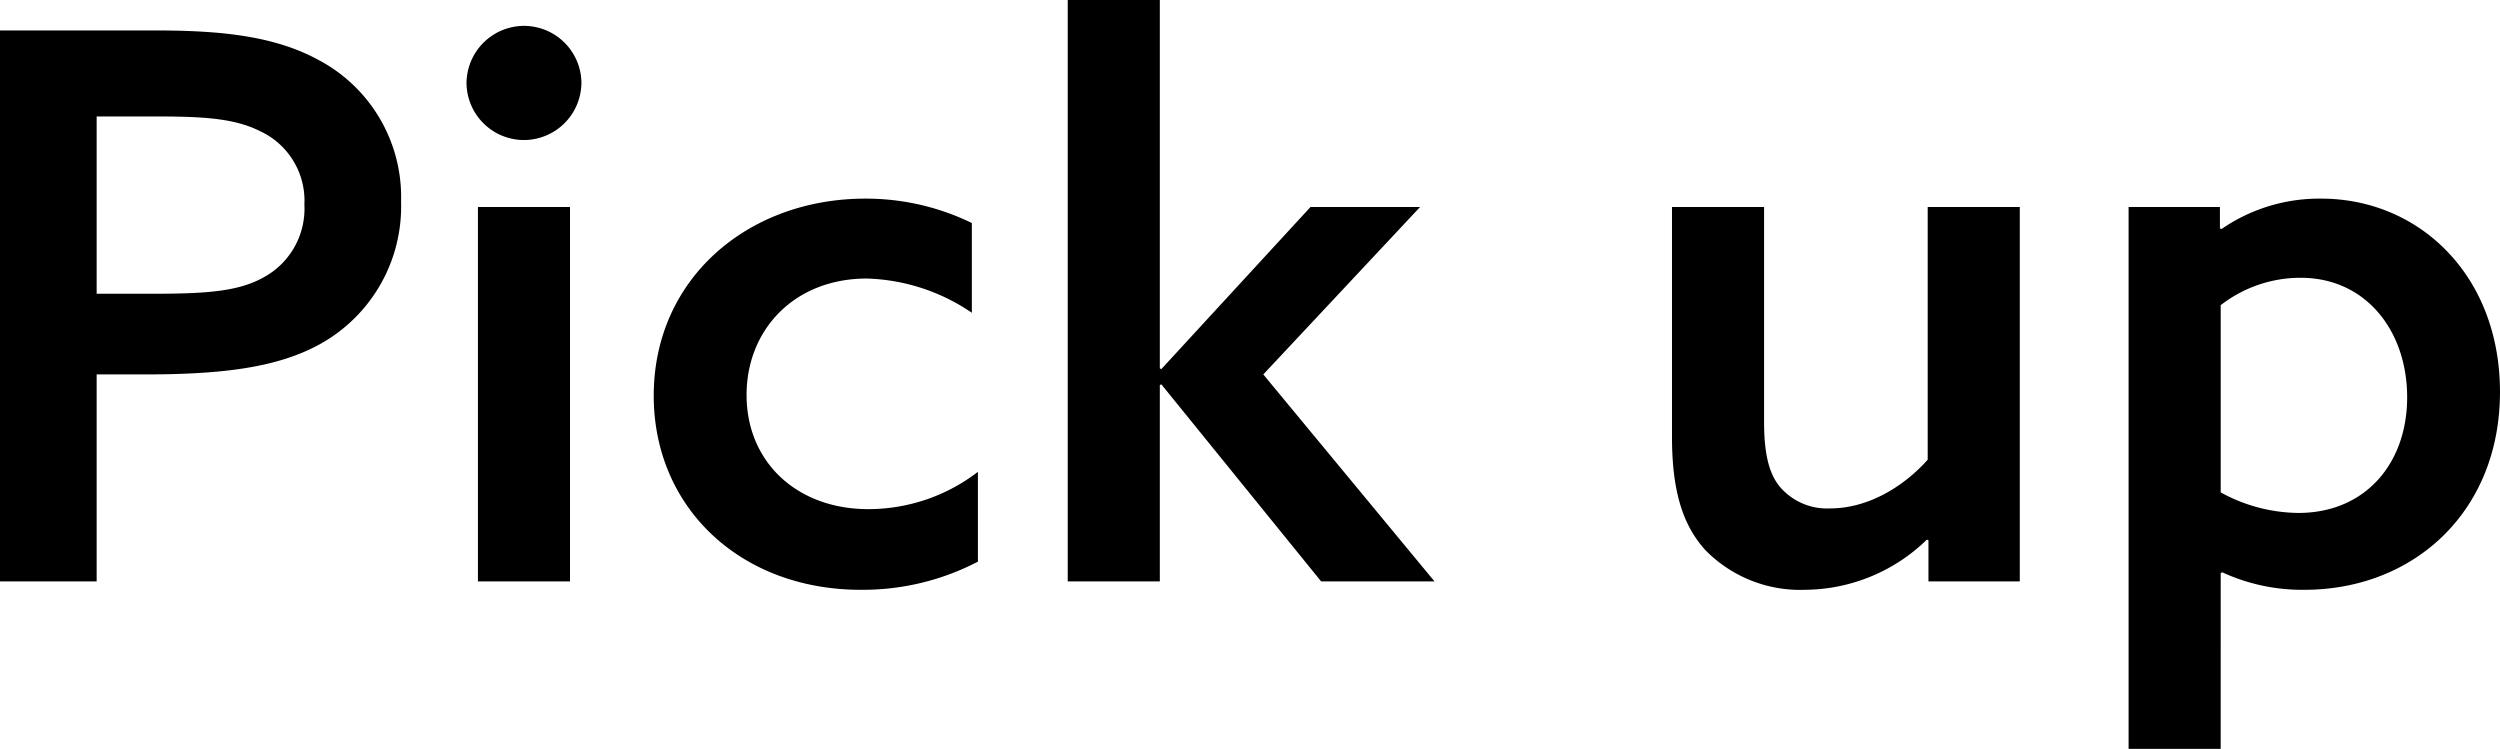
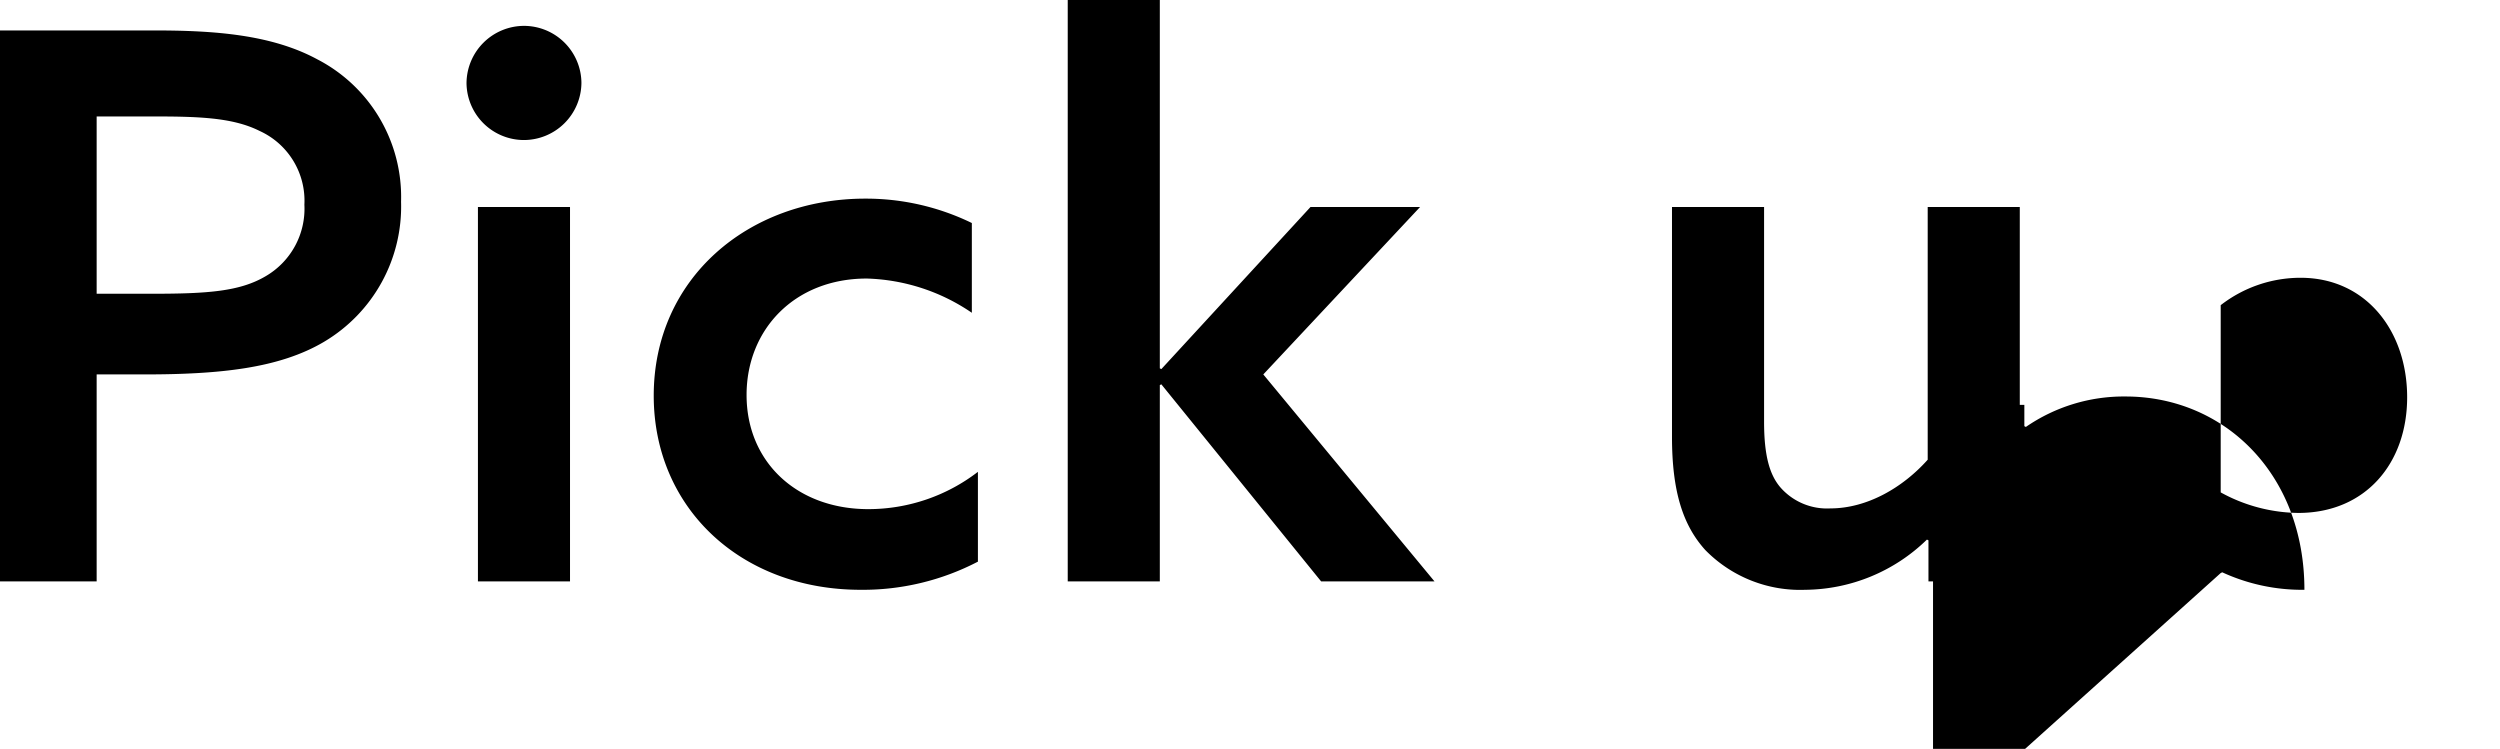
<svg xmlns="http://www.w3.org/2000/svg" width="256.23" height="76.752" viewBox="0 0 256.23 76.752">
-   <path id="pickup-txt-img" d="M5.772,0h9.906V-21.216h4.836c7.8,0,13.884-.624,18.486-3.354a16.119,16.119,0,0,0,7.878-14.352A15.882,15.882,0,0,0,38.3-53.508c-4.758-2.574-10.686-2.964-16.77-2.964H5.772Zm9.906-29.484V-47.658h5.46c4.836,0,8.424.078,11.232,1.482a7.854,7.854,0,0,1,4.6,7.566,8,8,0,0,1-3.978,7.332c-2.652,1.56-5.928,1.794-11.7,1.794ZM54.756,0h9.438V-38.376H54.756Zm-1.17-51.09a5.893,5.893,0,0,0,5.85,5.85,5.909,5.909,0,0,0,5.928-5.85,5.893,5.893,0,0,0-5.85-5.85A5.909,5.909,0,0,0,53.586-51.09ZM106-11.232A18.426,18.426,0,0,1,94.77-7.41c-7.332,0-12.48-4.836-12.48-11.7,0-6.708,4.914-11.934,12.324-11.934a20.058,20.058,0,0,1,10.764,3.51v-9.2a24.774,24.774,0,0,0-10.92-2.5c-12.012,0-21.684,8.19-21.684,20.2C72.774-7.566,81.666.858,93.99.858A25.519,25.519,0,0,0,106-2.028ZM115.206,0h9.438V-20.124l.156-.078L141.18,0H152.8l-17.55-21.216,16.068-17.16H140.088L124.8-21.762l-.156-.078V-59.592h-9.438Zm88.218-4.212V0h9.36V-38.376h-9.438v25.9c-2.574,2.886-6.24,4.992-9.984,4.992a6.348,6.348,0,0,1-5.07-2.106c-1.17-1.326-1.716-3.354-1.716-6.786v-22h-9.438V-14.82c0,5.538,1.092,9.048,3.432,11.622A13.61,13.61,0,0,0,190.788.858a18.07,18.07,0,0,0,12.48-5.148ZM233.376-.858l.156-.078A19.569,19.569,0,0,0,241.956.858C253.11.858,262-7.1,262-19.422c0-11.934-8.268-19.812-18.33-19.812a17.663,17.663,0,0,0-10.218,3.12l-.156-.078v-2.184h-9.36V17.16h9.438Zm0-8.268V-28.314a13.343,13.343,0,0,1,8.19-2.808c6.708,0,10.92,5.46,10.92,12.246S248.2-7.02,241.332-7.02A16.819,16.819,0,0,1,233.376-9.126Z" transform="translate(-5.772 59.592)" />
+   <path id="pickup-txt-img" d="M5.772,0h9.906V-21.216h4.836c7.8,0,13.884-.624,18.486-3.354a16.119,16.119,0,0,0,7.878-14.352A15.882,15.882,0,0,0,38.3-53.508c-4.758-2.574-10.686-2.964-16.77-2.964H5.772Zm9.906-29.484V-47.658h5.46c4.836,0,8.424.078,11.232,1.482a7.854,7.854,0,0,1,4.6,7.566,8,8,0,0,1-3.978,7.332c-2.652,1.56-5.928,1.794-11.7,1.794ZM54.756,0h9.438V-38.376H54.756Zm-1.17-51.09a5.893,5.893,0,0,0,5.85,5.85,5.909,5.909,0,0,0,5.928-5.85,5.893,5.893,0,0,0-5.85-5.85A5.909,5.909,0,0,0,53.586-51.09ZM106-11.232A18.426,18.426,0,0,1,94.77-7.41c-7.332,0-12.48-4.836-12.48-11.7,0-6.708,4.914-11.934,12.324-11.934a20.058,20.058,0,0,1,10.764,3.51v-9.2a24.774,24.774,0,0,0-10.92-2.5c-12.012,0-21.684,8.19-21.684,20.2C72.774-7.566,81.666.858,93.99.858A25.519,25.519,0,0,0,106-2.028ZM115.206,0h9.438V-20.124l.156-.078L141.18,0H152.8l-17.55-21.216,16.068-17.16H140.088L124.8-21.762l-.156-.078V-59.592h-9.438Zm88.218-4.212V0h9.36V-38.376h-9.438v25.9c-2.574,2.886-6.24,4.992-9.984,4.992a6.348,6.348,0,0,1-5.07-2.106c-1.17-1.326-1.716-3.354-1.716-6.786v-22h-9.438V-14.82c0,5.538,1.092,9.048,3.432,11.622A13.61,13.61,0,0,0,190.788.858a18.07,18.07,0,0,0,12.48-5.148ZM233.376-.858l.156-.078A19.569,19.569,0,0,0,241.956.858c0-11.934-8.268-19.812-18.33-19.812a17.663,17.663,0,0,0-10.218,3.12l-.156-.078v-2.184h-9.36V17.16h9.438Zm0-8.268V-28.314a13.343,13.343,0,0,1,8.19-2.808c6.708,0,10.92,5.46,10.92,12.246S248.2-7.02,241.332-7.02A16.819,16.819,0,0,1,233.376-9.126Z" transform="translate(-5.772 59.592)" />
</svg>